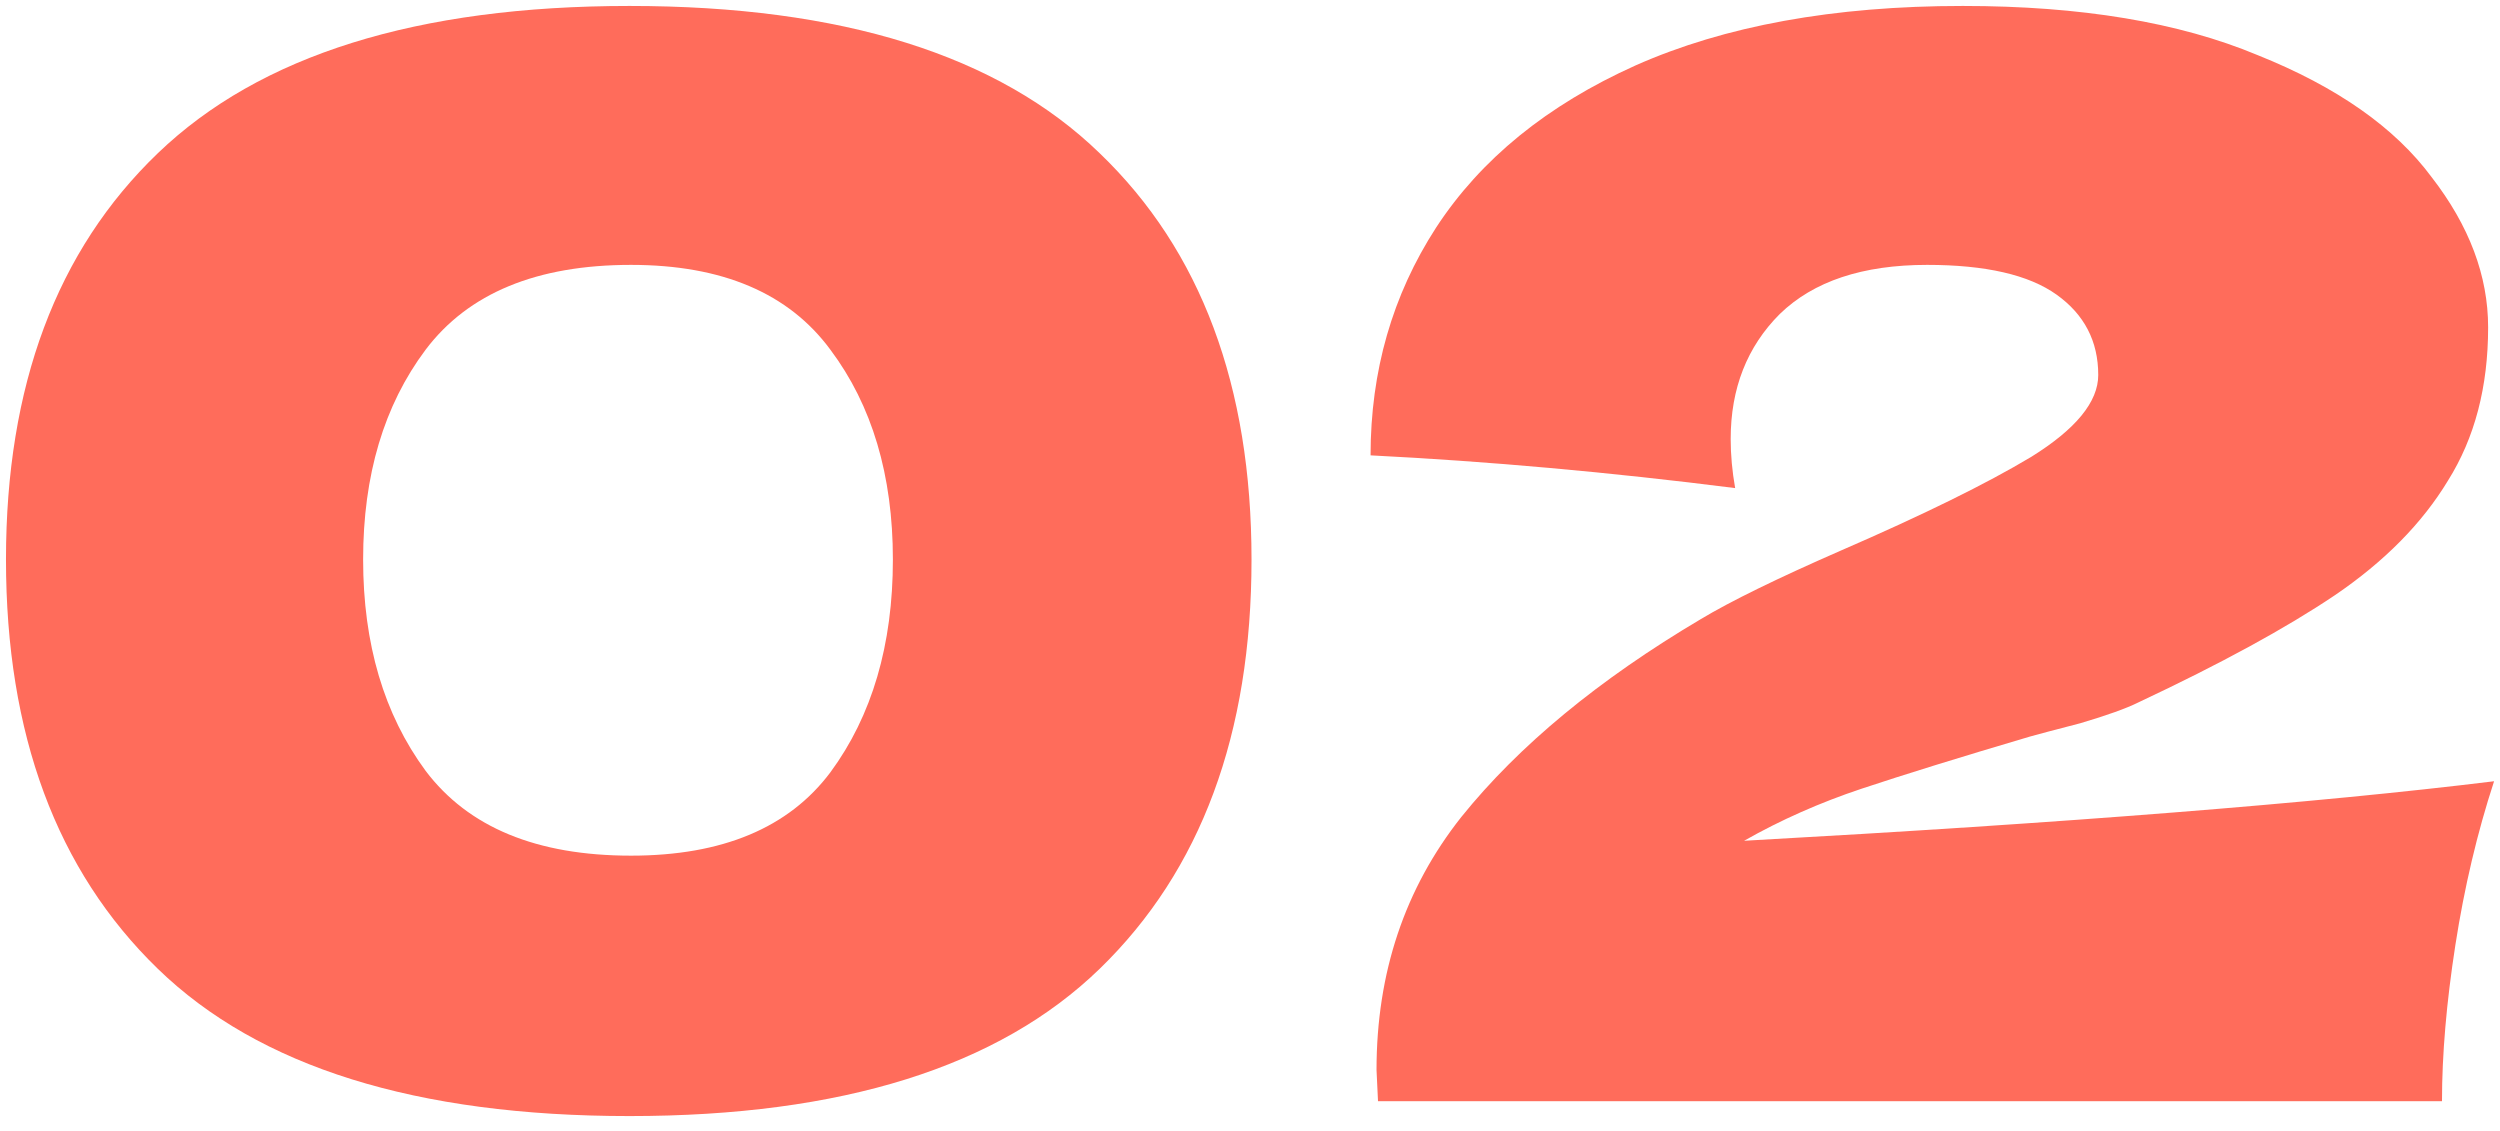
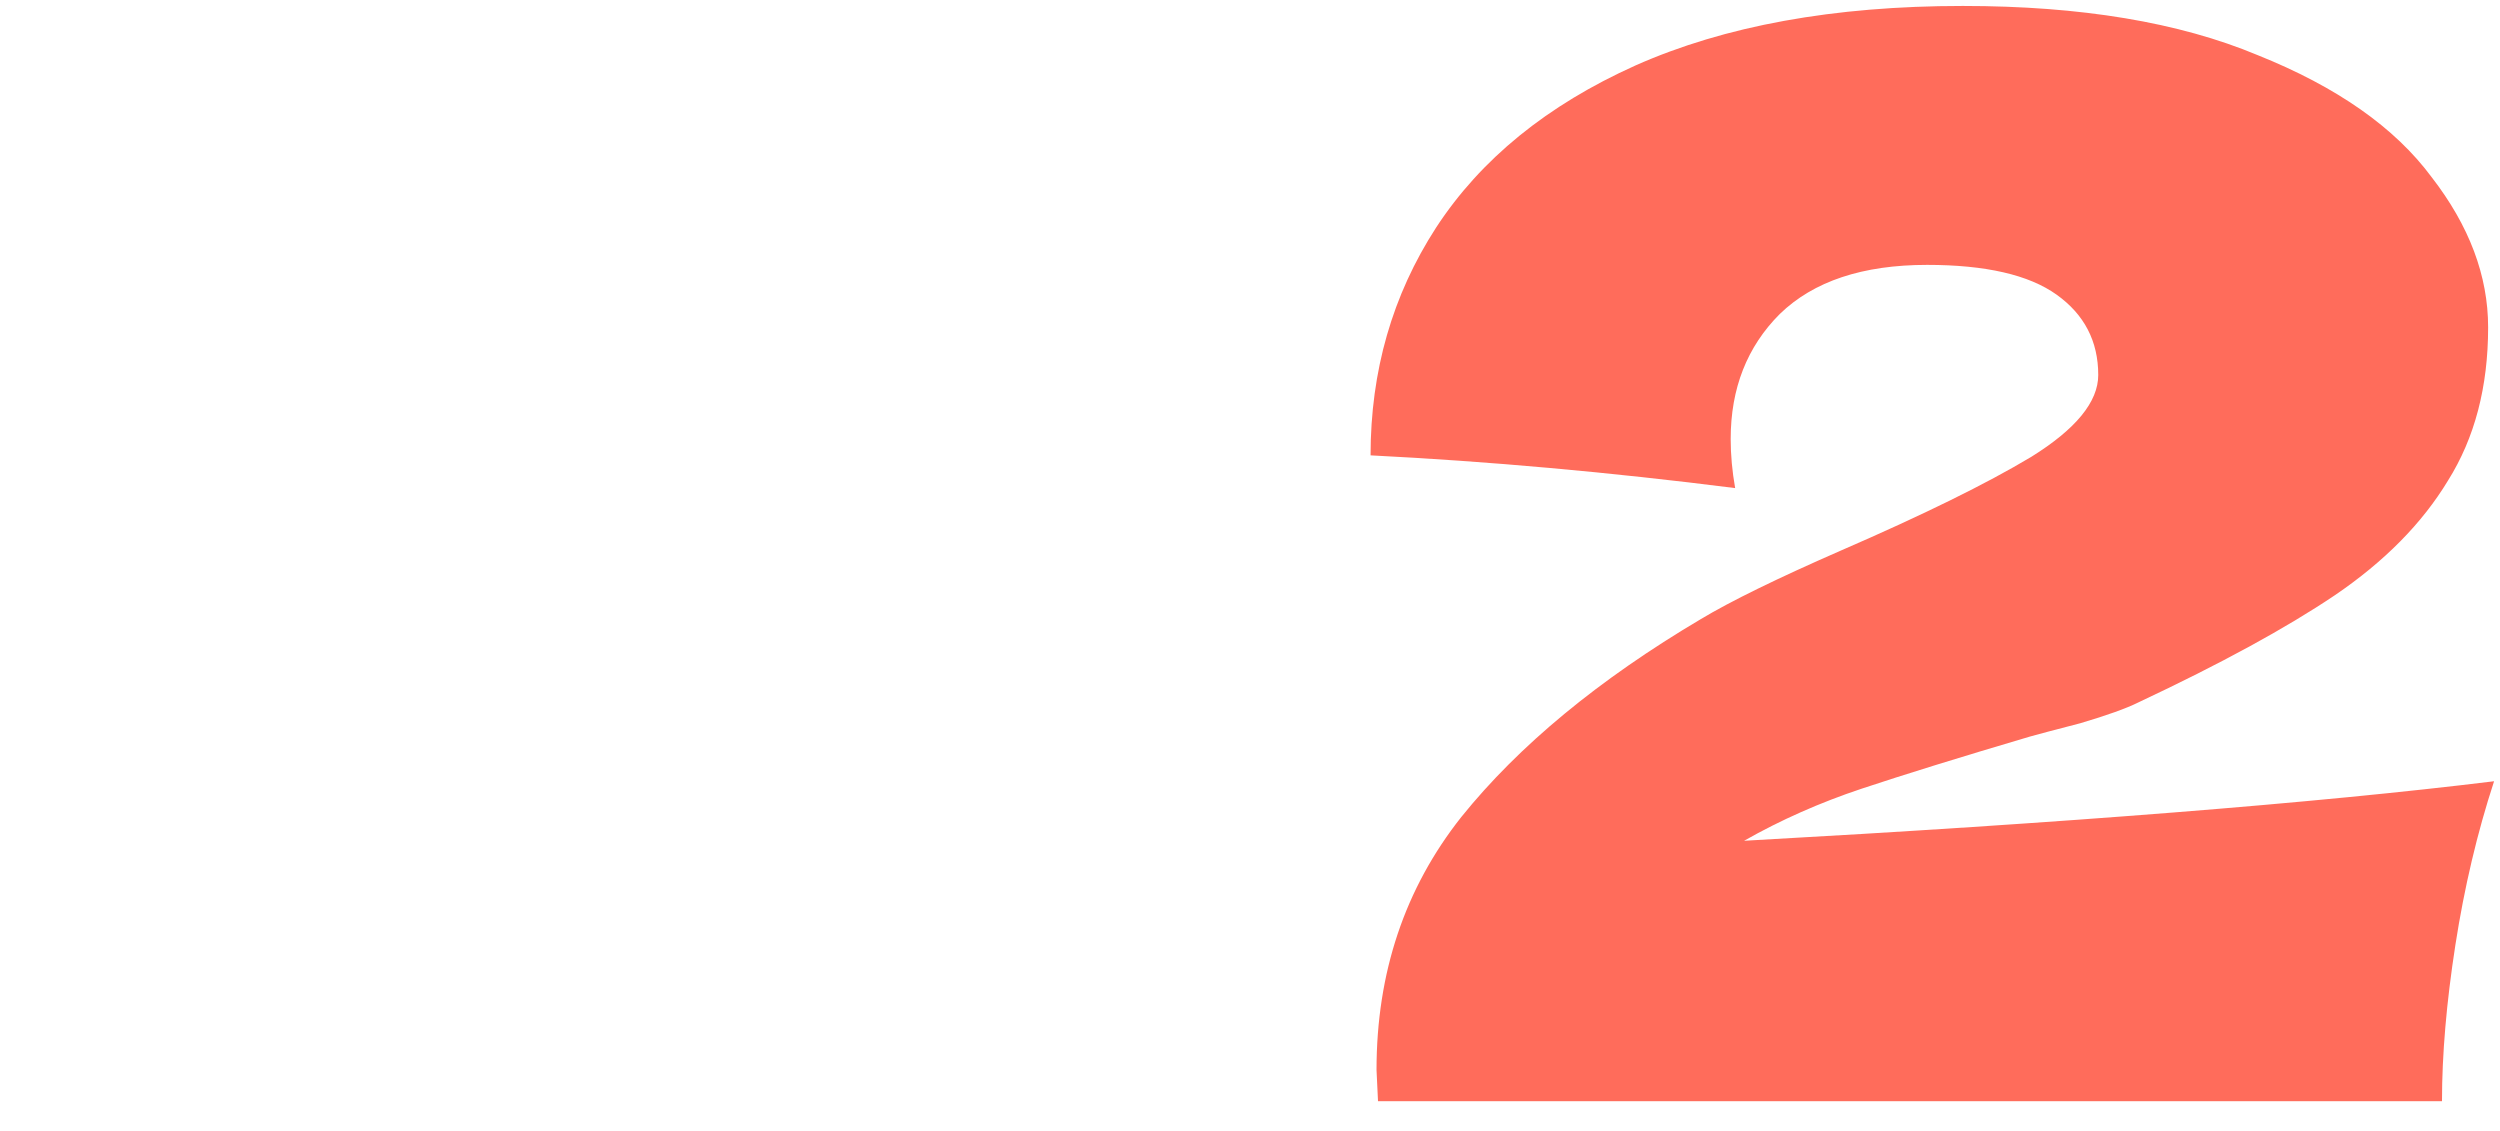
<svg xmlns="http://www.w3.org/2000/svg" width="84" height="38" viewBox="0 0 84 38" fill="none">
-   <path d="M21.151 37.5C13.985 37.5 8.701 35.85 5.301 32.55C1.901 29.25 0.201 24.667 0.201 18.8C0.201 12.967 1.901 8.417 5.301 5.15C8.735 1.85 14.018 0.2 21.151 0.2C28.285 0.2 33.551 1.85 36.951 5.15C40.351 8.417 42.051 12.967 42.051 18.8C42.051 24.667 40.351 29.25 36.951 32.55C33.551 35.85 28.285 37.5 21.151 37.5ZM21.201 28.75C24.268 28.75 26.501 27.817 27.901 25.95C29.301 24.05 30.001 21.667 30.001 18.8C30.001 15.967 29.301 13.617 27.901 11.75C26.501 9.85 24.268 8.9 21.201 8.9C18.035 8.9 15.735 9.85 14.301 11.75C12.901 13.617 12.201 15.967 12.201 18.8C12.201 21.634 12.901 24 14.301 25.9C15.735 27.8 18.035 28.75 21.201 28.75Z" fill="#FF6C5B" />
  <path d="M58.601 28.25C69.434 27.65 77.834 26.983 83.801 26.25C83.234 27.983 82.801 29.817 82.501 31.75C82.201 33.684 82.051 35.434 82.051 37H46.301L46.251 35.95C46.251 32.684 47.201 29.85 49.101 27.45C51.034 25.05 53.717 22.834 57.151 20.8C58.151 20.2 59.717 19.433 61.851 18.5C64.617 17.3 66.751 16.25 68.251 15.35C69.751 14.417 70.501 13.5 70.501 12.6C70.501 11.467 70.034 10.567 69.101 9.9C68.168 9.234 66.718 8.9 64.751 8.9C62.584 8.9 60.934 9.45 59.801 10.55C58.701 11.65 58.151 13.05 58.151 14.75C58.151 15.284 58.201 15.834 58.301 16.4C54.101 15.867 50.017 15.5 46.051 15.3C46.051 12.467 46.784 9.917 48.251 7.65C49.751 5.35 51.984 3.534 54.951 2.2C57.951 0.867 61.617 0.2 65.951 0.2C69.917 0.2 73.218 0.75 75.851 1.85C78.517 2.917 80.467 4.284 81.701 5.95C82.967 7.584 83.601 9.267 83.601 11C83.601 13 83.151 14.717 82.251 16.15C81.384 17.584 80.117 18.867 78.451 20C76.817 21.1 74.618 22.3 71.851 23.6C71.451 23.8 70.801 24.034 69.901 24.3C69.001 24.534 68.434 24.683 68.201 24.75C65.834 25.45 63.951 26.034 62.551 26.5C61.151 26.967 59.834 27.55 58.601 28.25Z" fill="#FF6C5B" />
</svg>